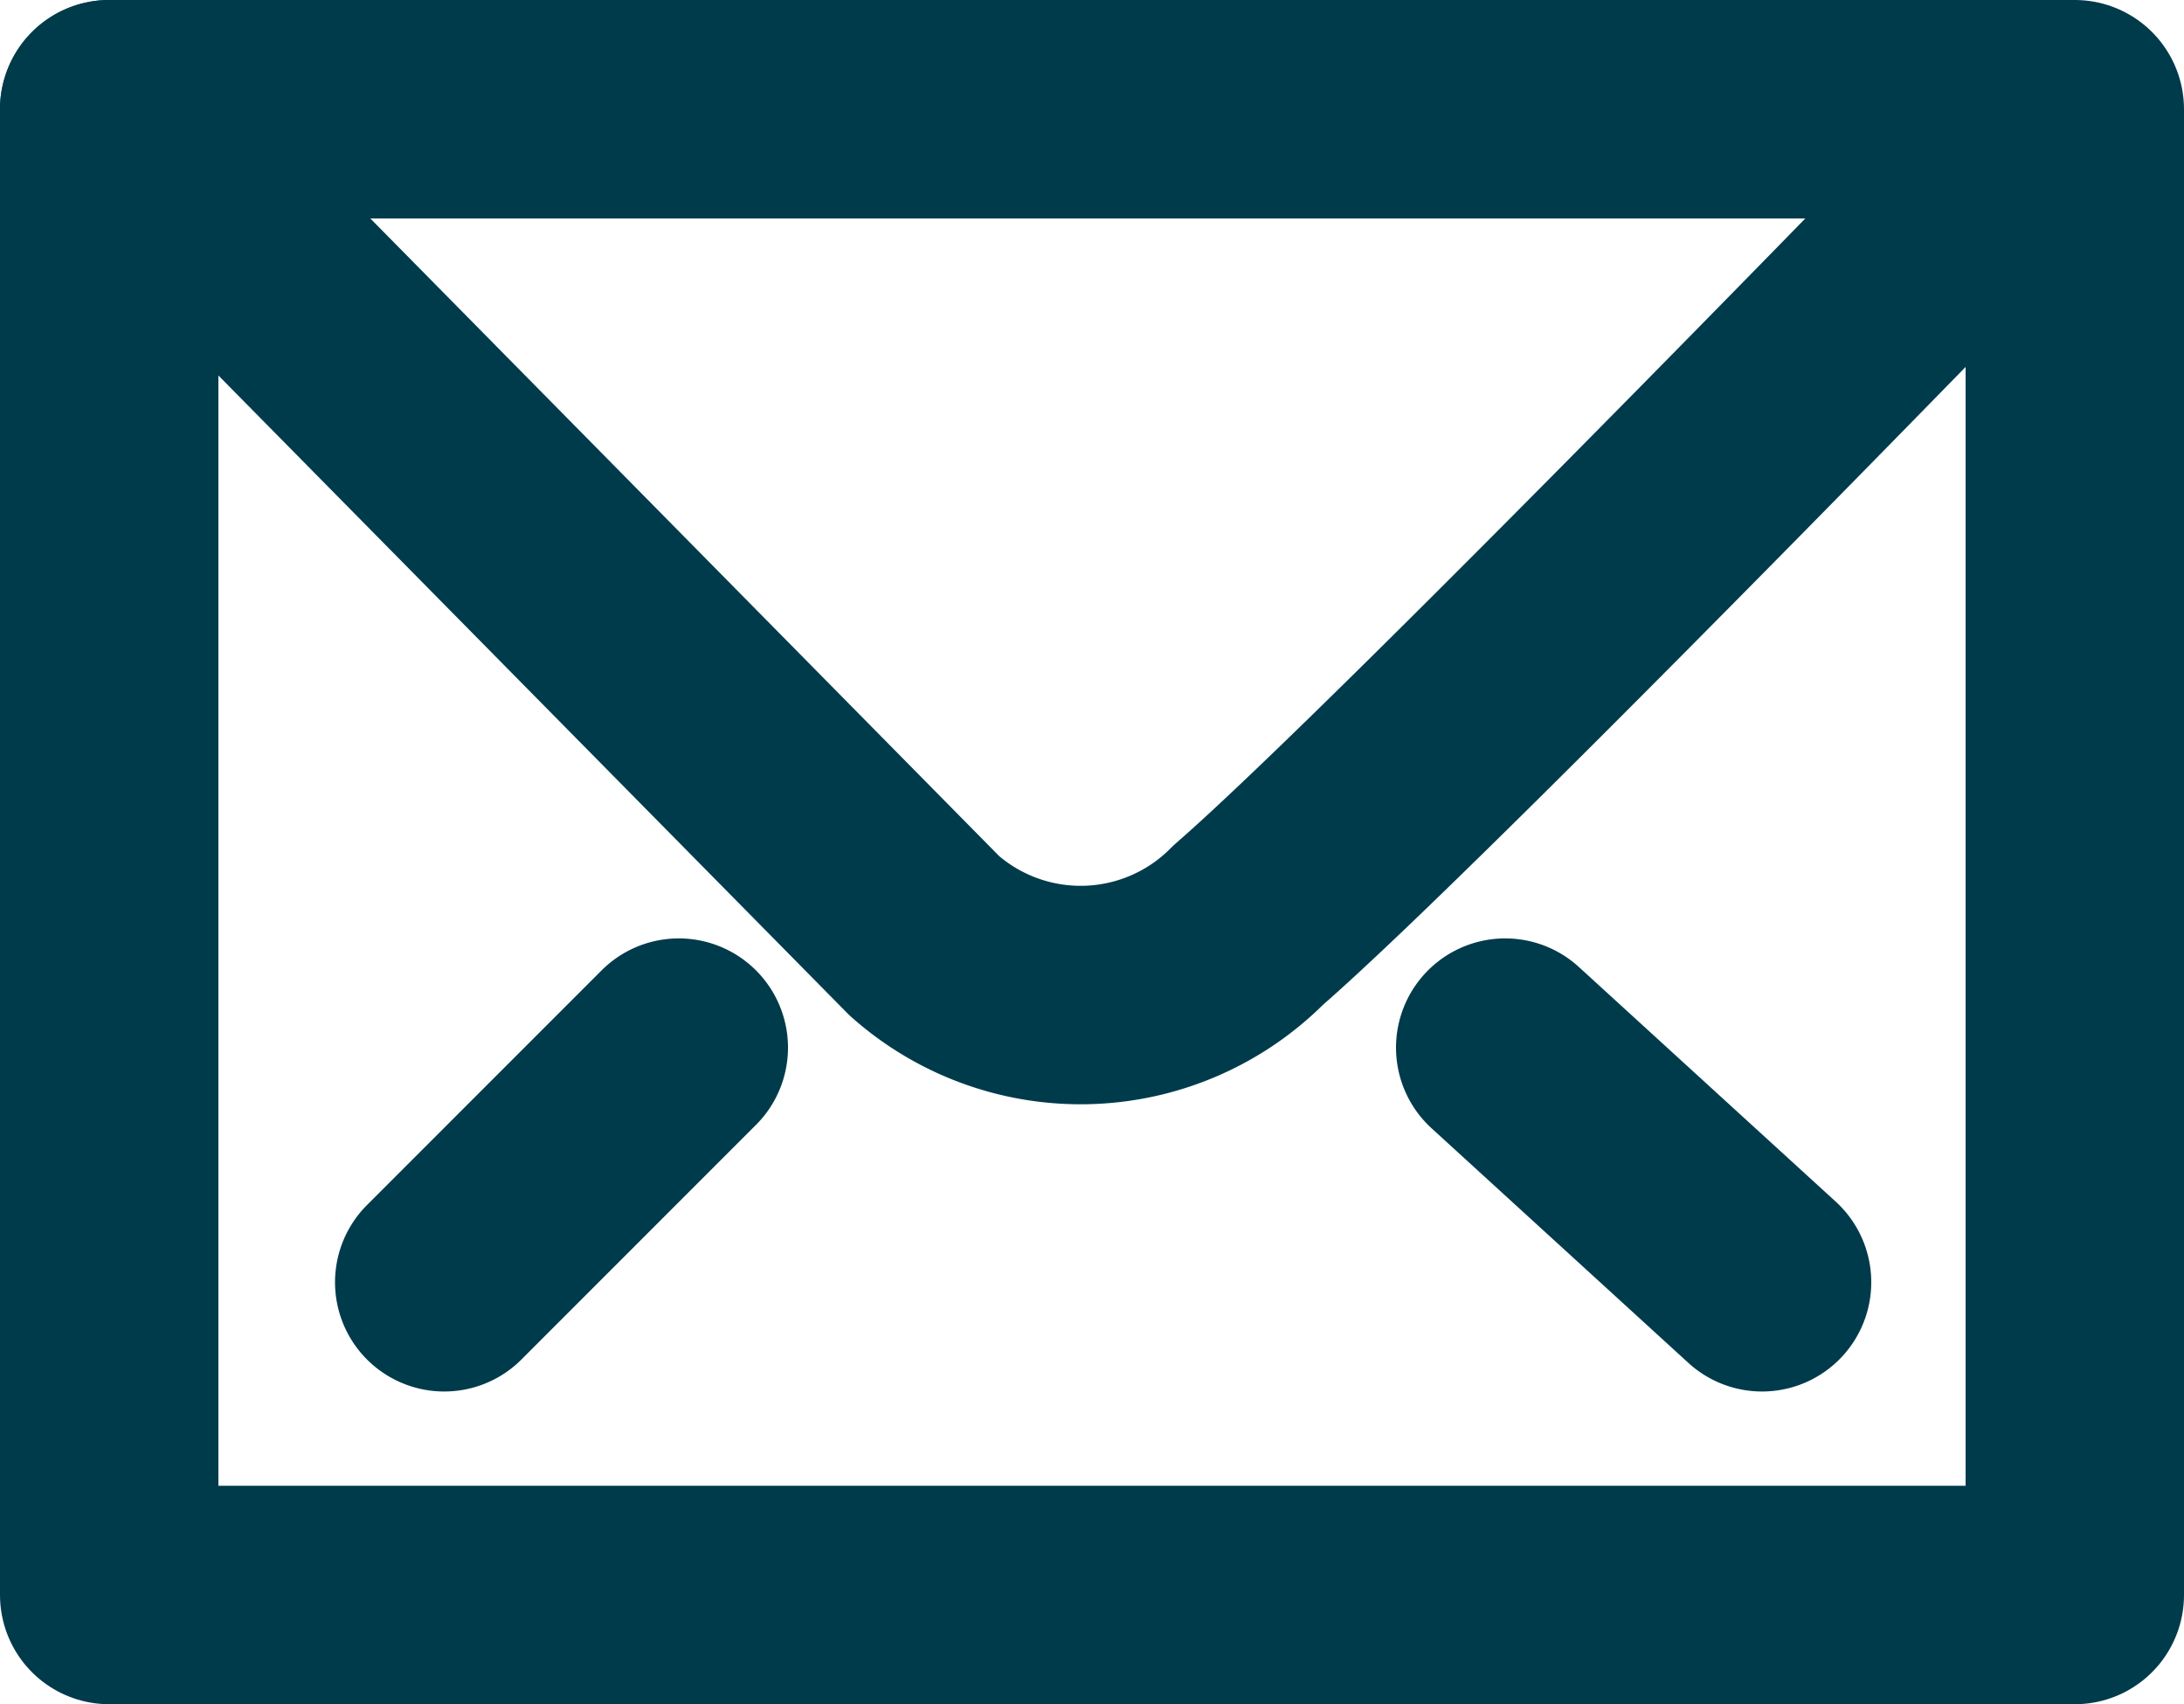
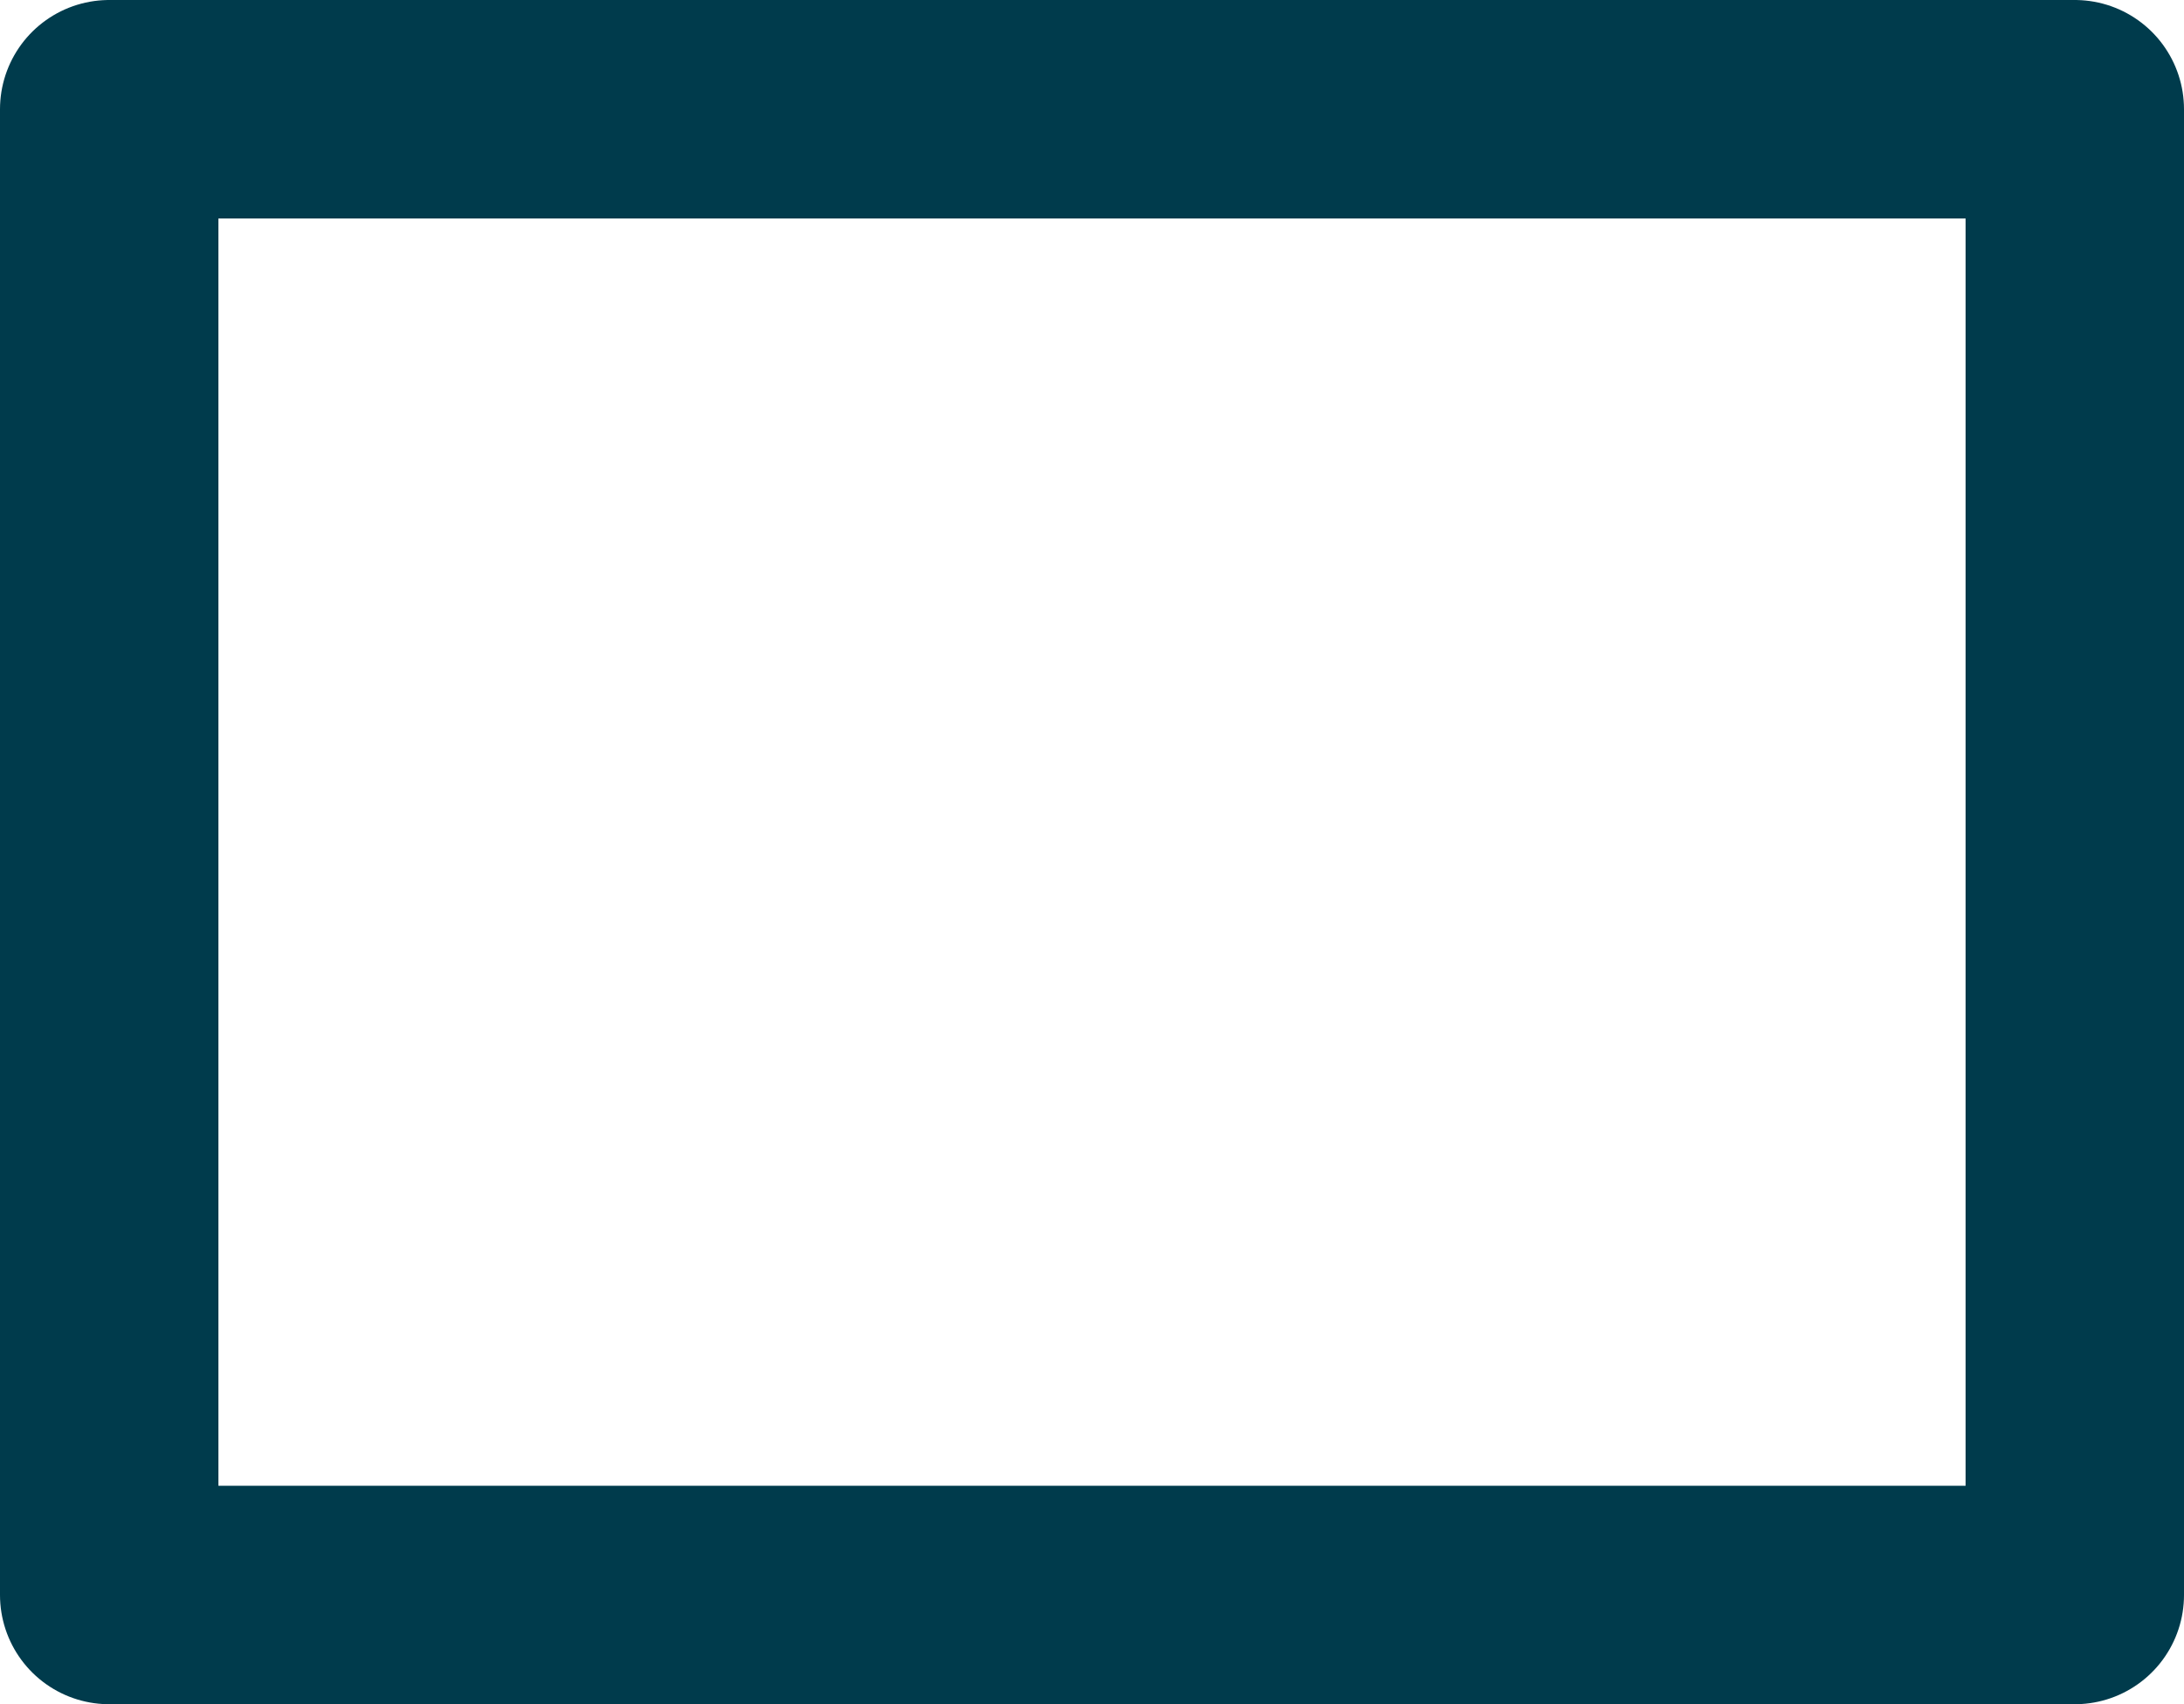
<svg xmlns="http://www.w3.org/2000/svg" viewBox="0 0 20 15.602">
  <defs>
    <style>.a{fill:none;stroke:#003b4c;stroke-linecap:round;stroke-linejoin:round;stroke-miterlimit:10;stroke-width:2px}</style>
  </defs>
  <path class="a" d="M1 1h18v13.602H1z" />
-   <path class="a" d="M1 1l7.466 7.568a2.159 2.159 0 0 0 2.966-.1C12.966 7.136 18.9 1 18.9 1m-5.116 8.591l2.352 2.148m-9.92-2.148l-2.148 2.148" />
</svg>